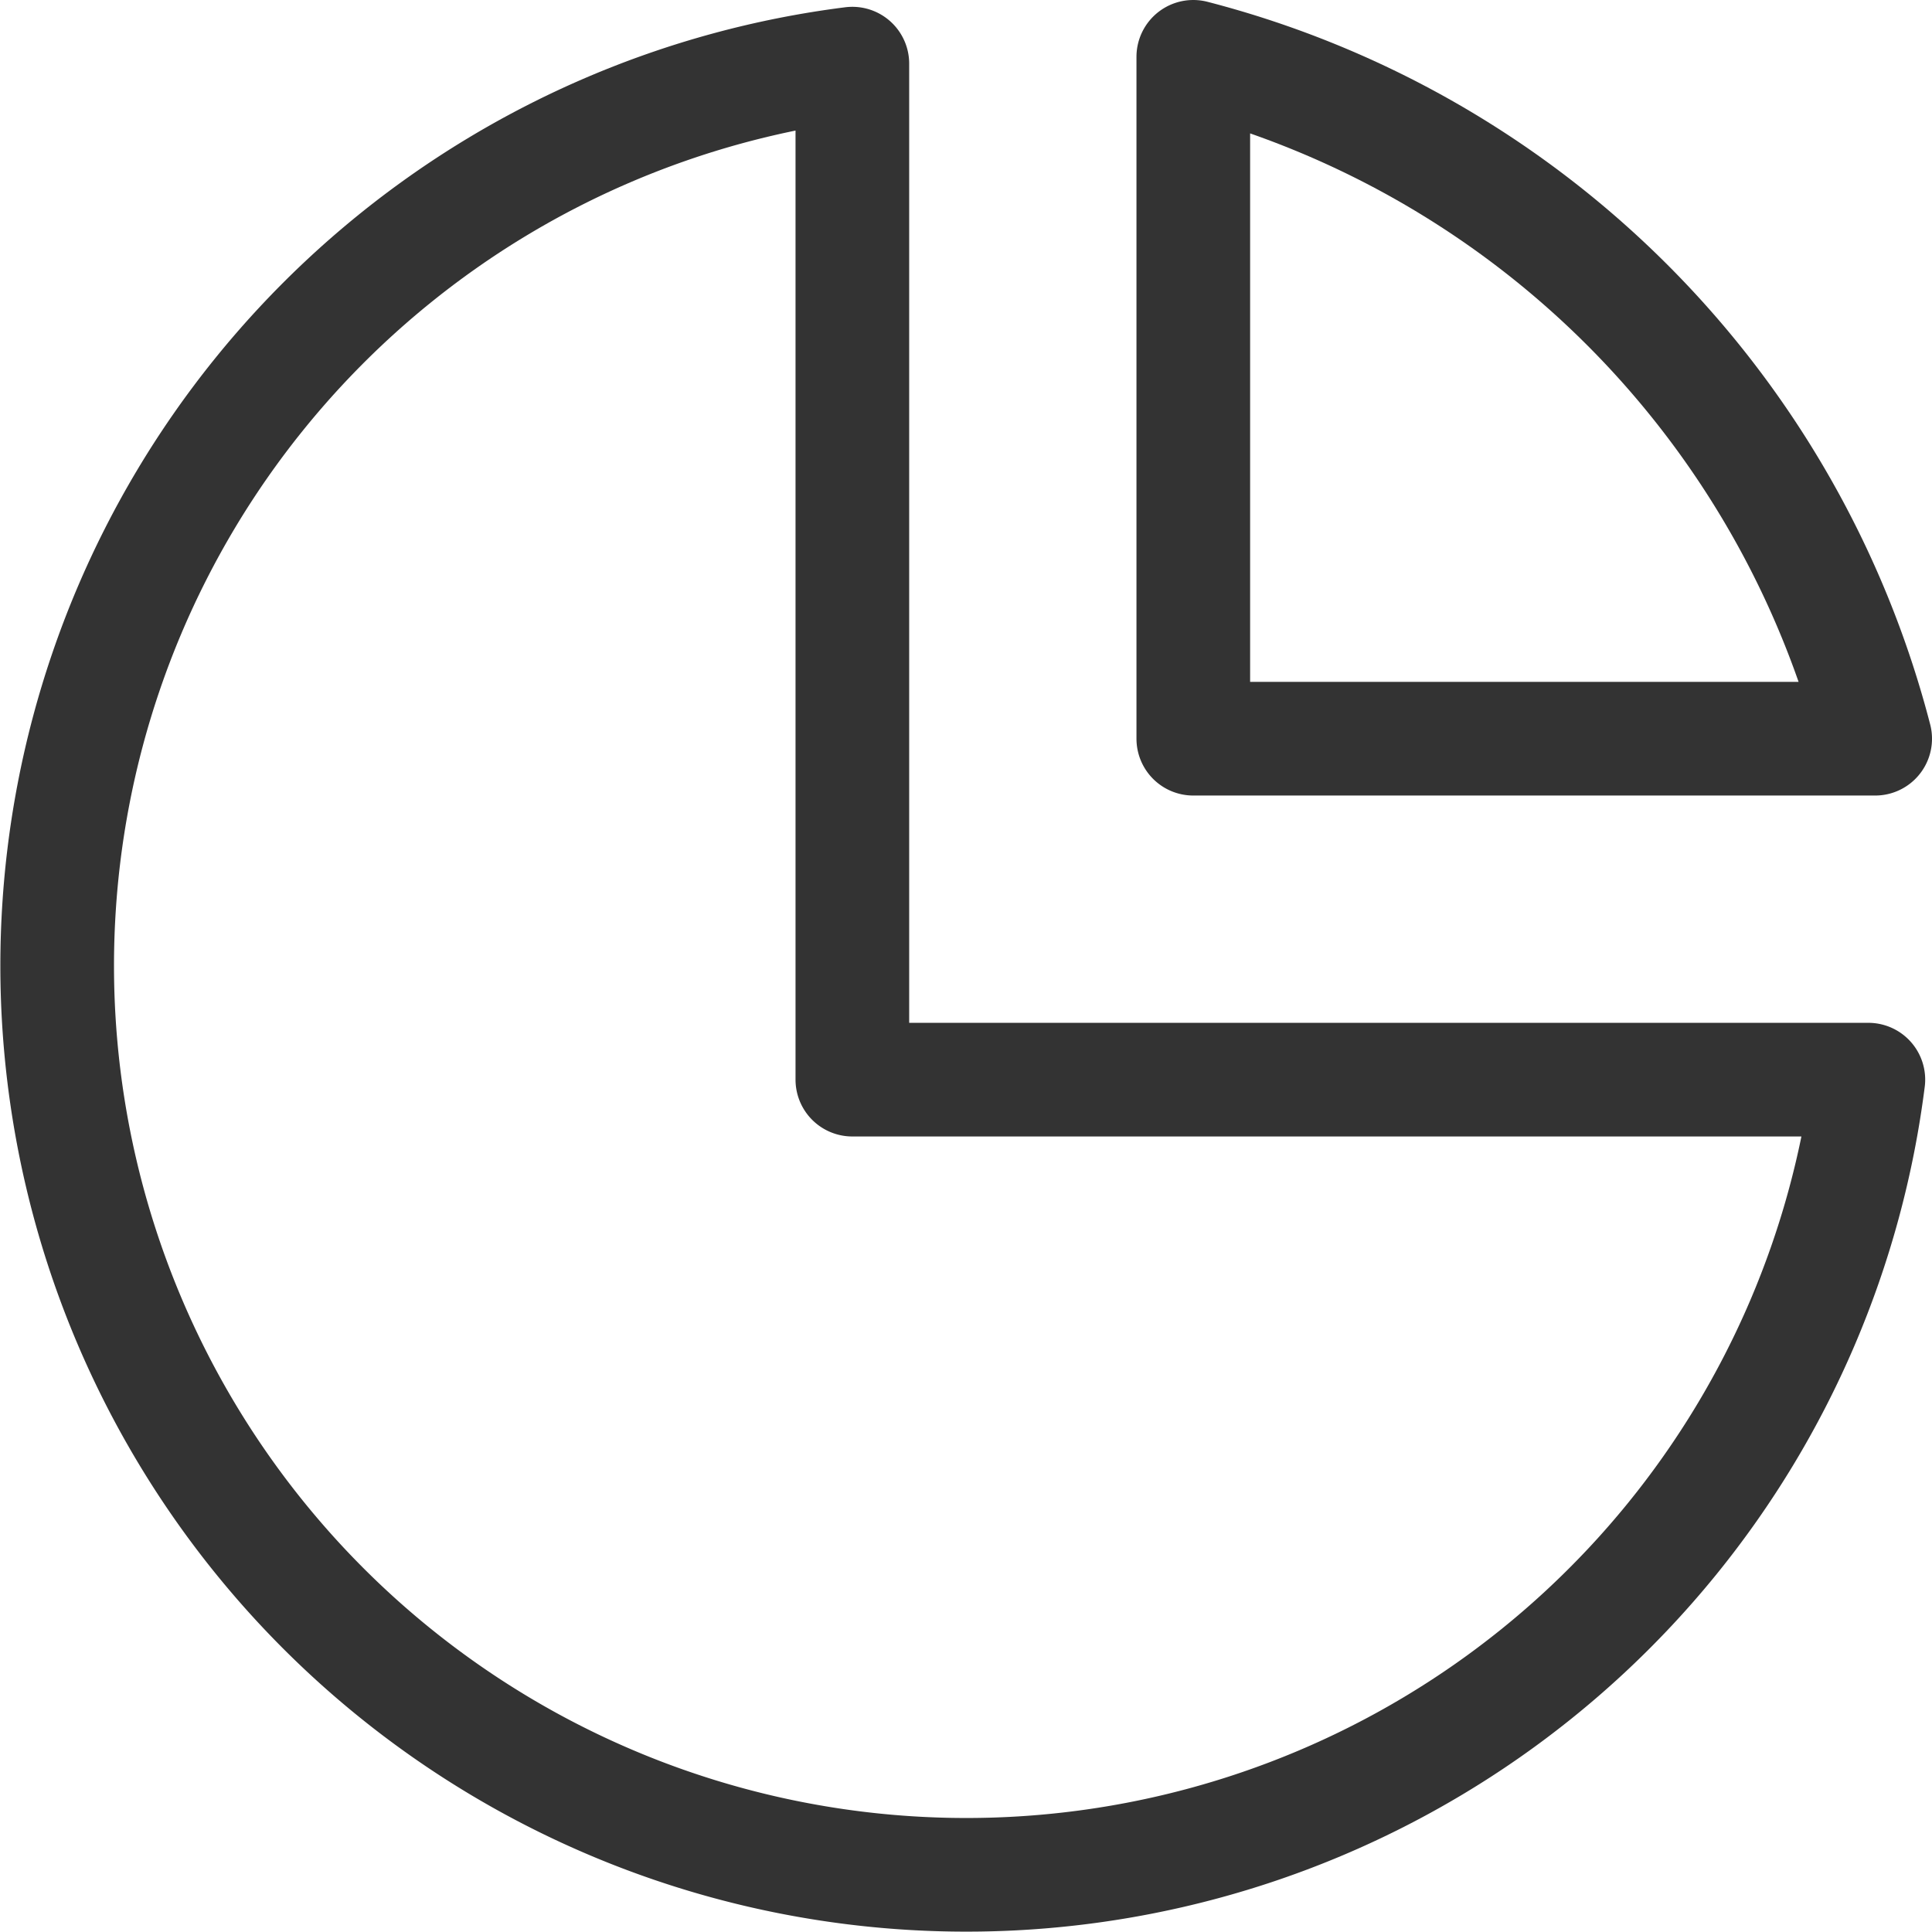
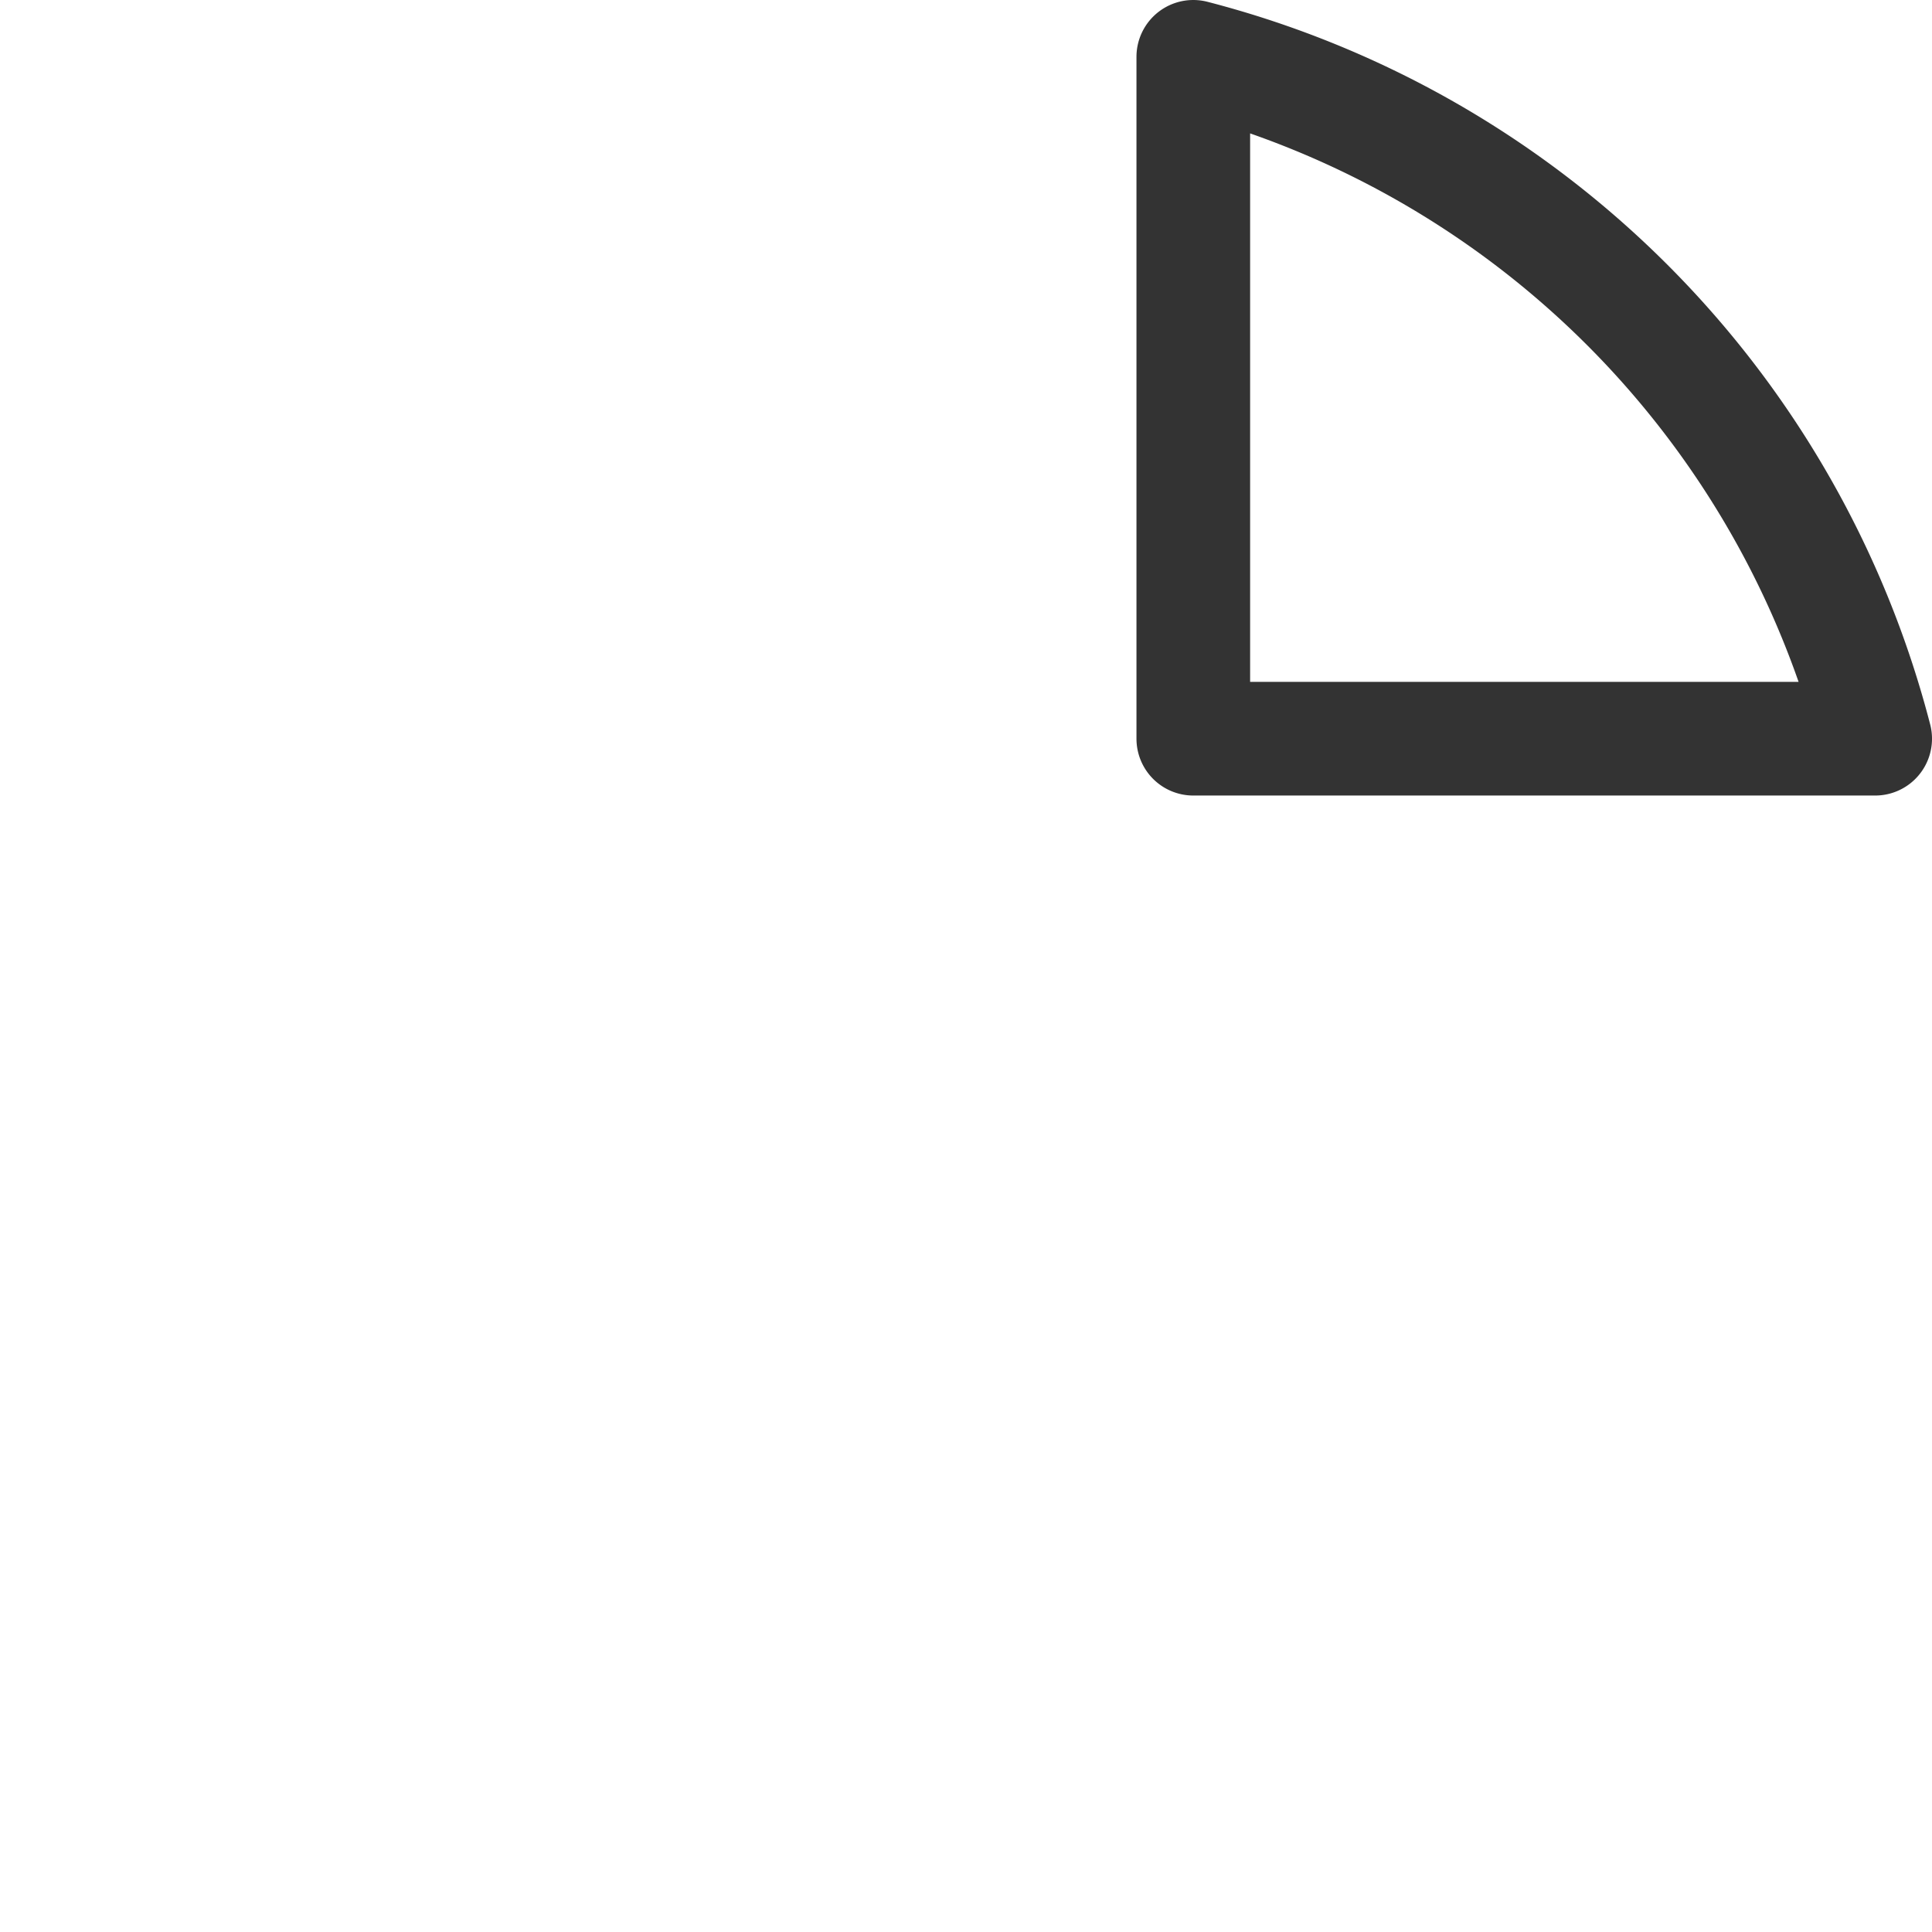
<svg xmlns="http://www.w3.org/2000/svg" width="34" height="34" viewBox="0 0 34 34">
  <g id="Pie_Chart" data-name="Pie Chart" transform="translate(-2128.362 -1606.055)">
-     <path id="Path_1830" data-name="Path 1830" d="M2161.242,1625.055h-17.88v-17.88a16,16,0,1,0,17.88,17.88Z" fill="none" stroke="#333" stroke-linecap="round" stroke-linejoin="round" stroke-width="2" />
    <path id="Path_1831" data-name="Path 1831" d="M2161.362,1619.055h-12v-12A16.722,16.722,0,0,1,2161.362,1619.055Z" fill="none" stroke="#333" stroke-linecap="round" stroke-linejoin="round" stroke-width="2" />
  </g>
</svg>